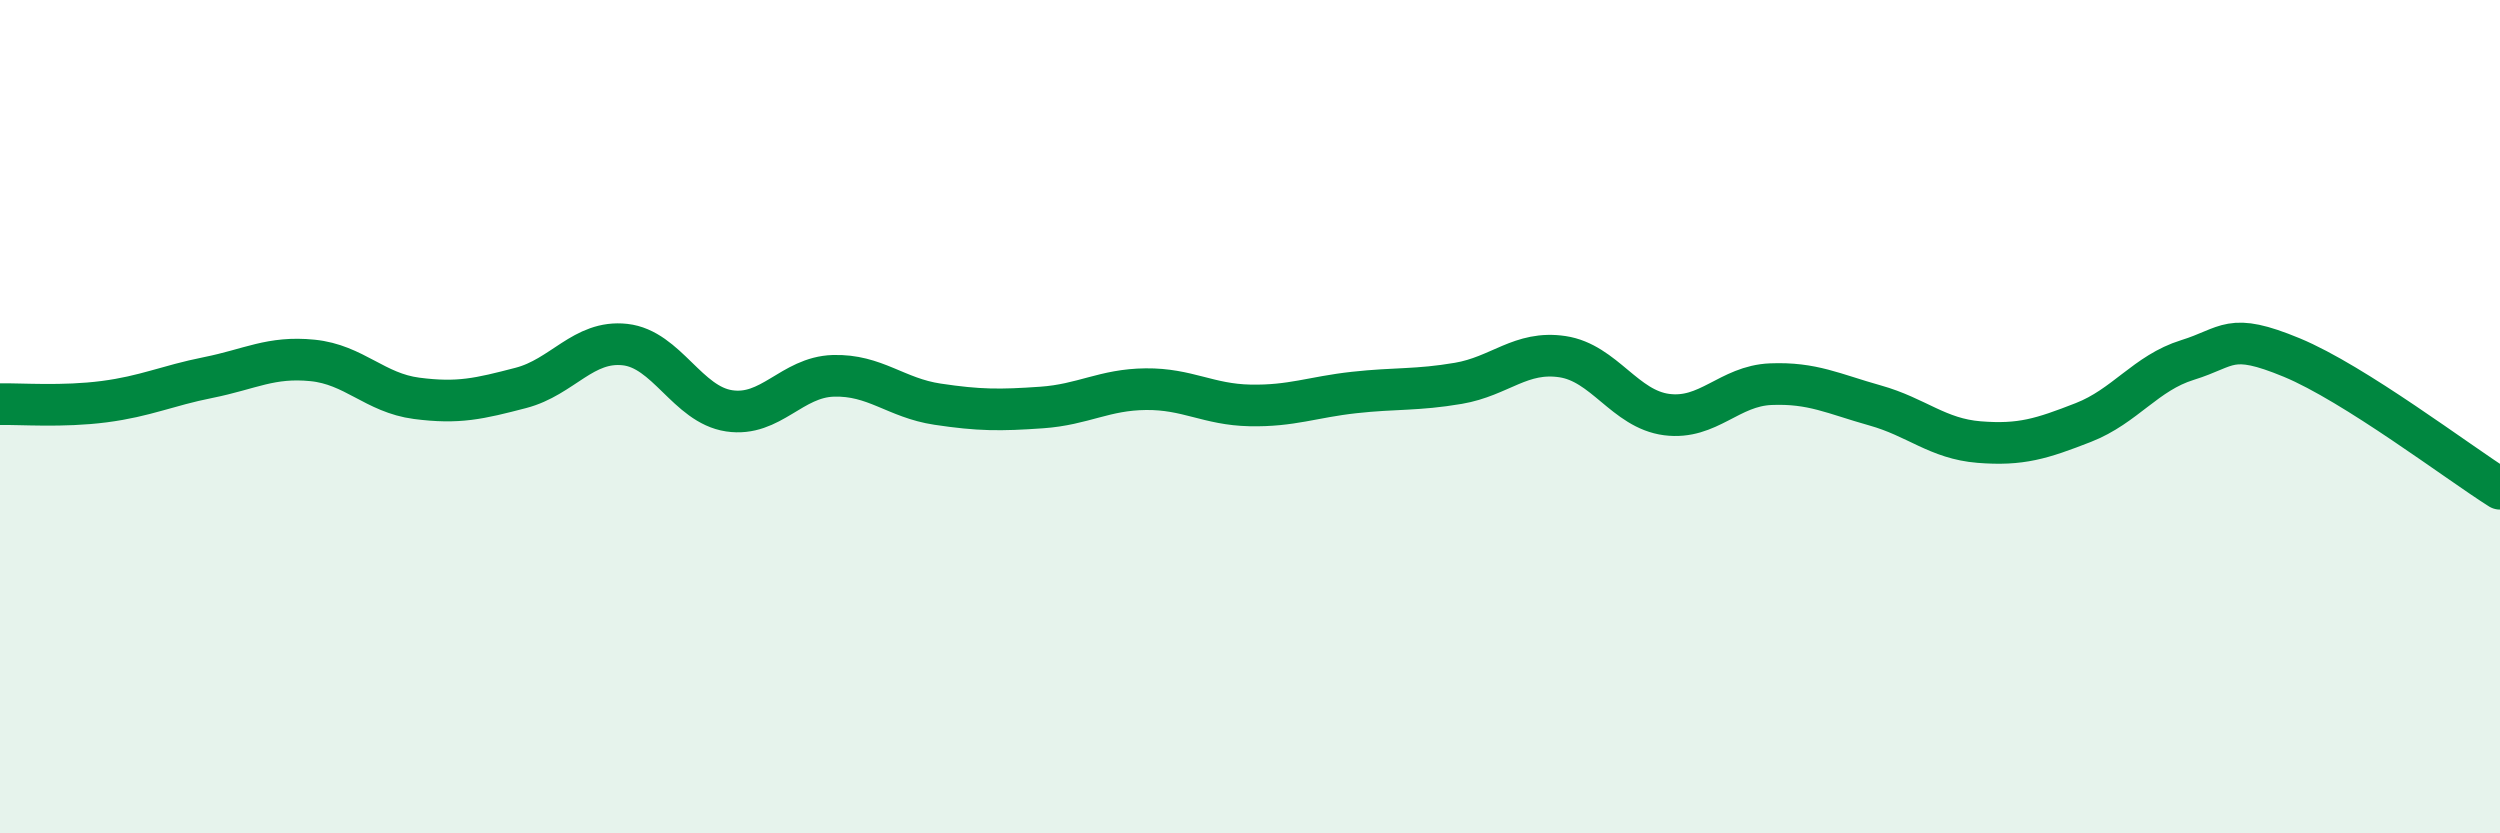
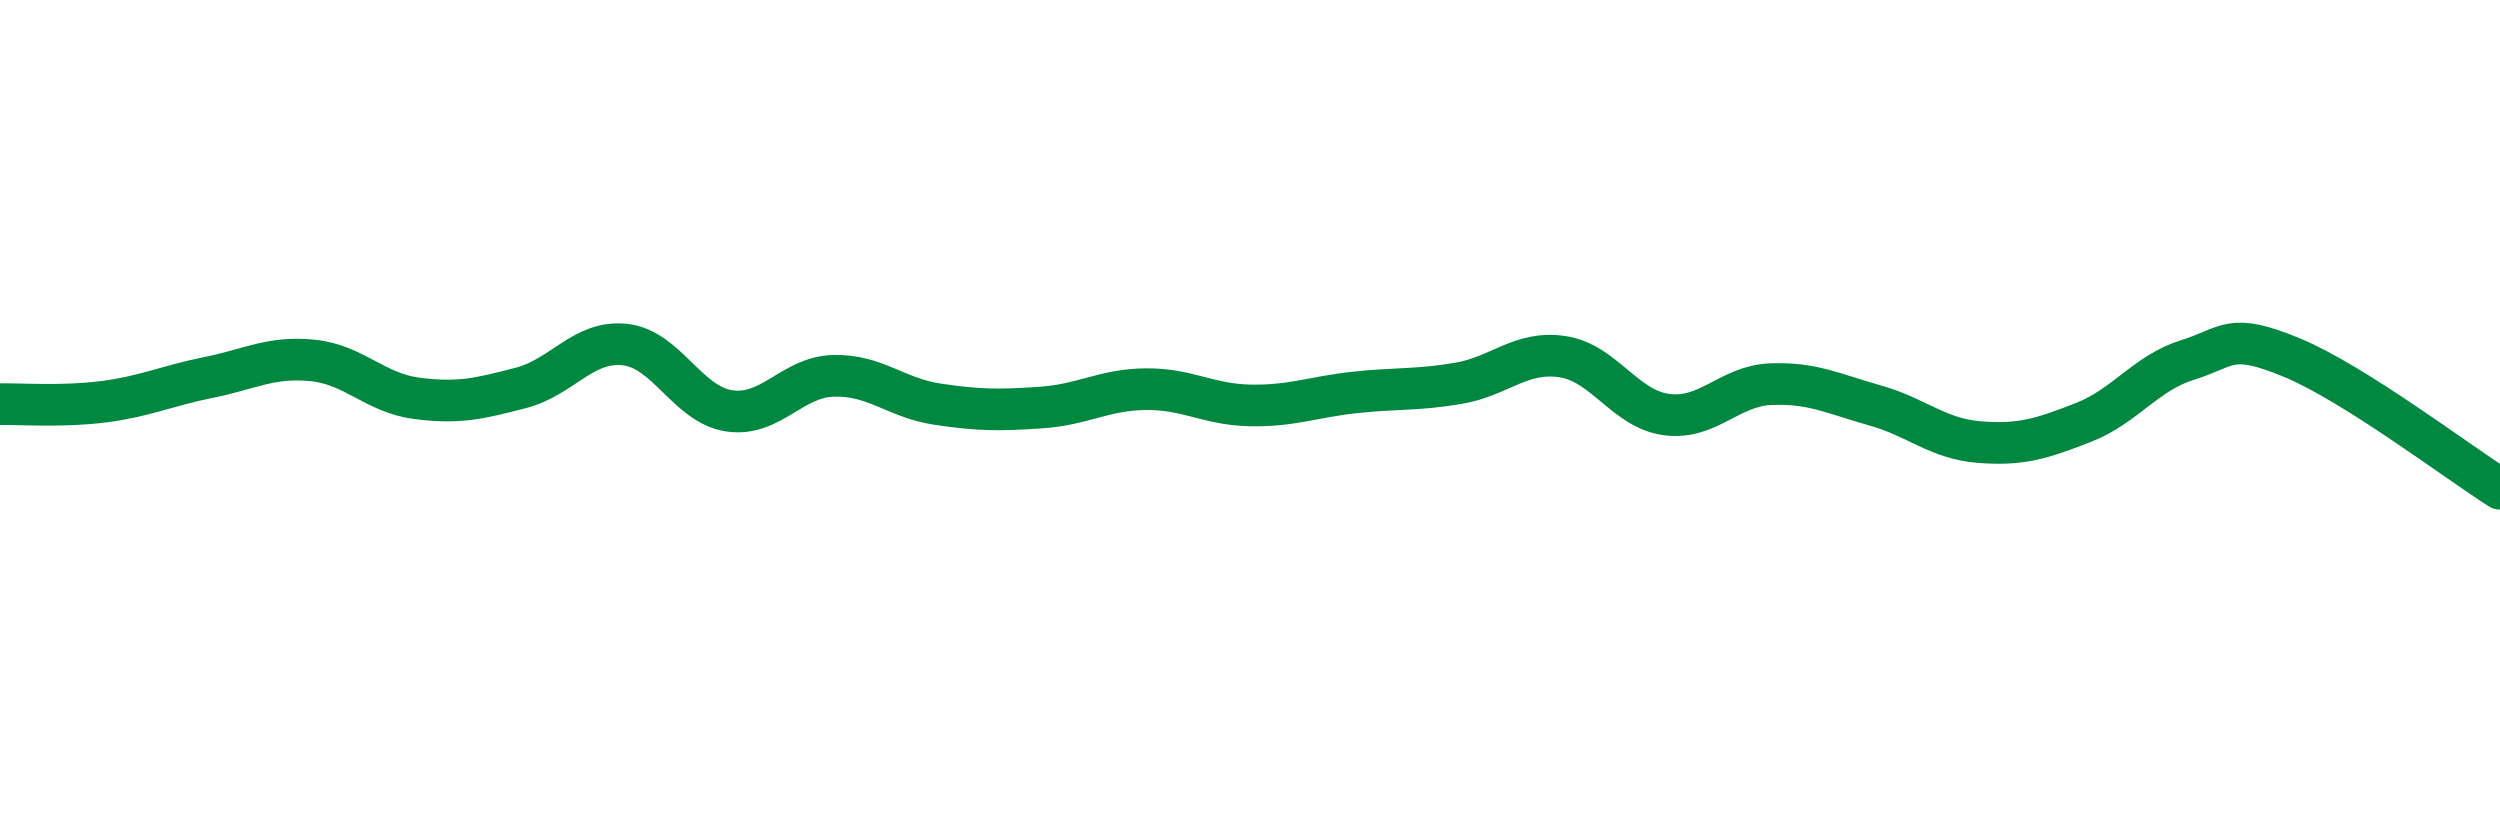
<svg xmlns="http://www.w3.org/2000/svg" width="60" height="20" viewBox="0 0 60 20">
-   <path d="M 0,9.7 C 0.5,9.69 1.5,9.77 2.5,9.64 C 3.5,9.51 4,9.26 5,9.06 C 6,8.86 6.5,8.55 7.5,8.65 C 8.5,8.75 9,9.43 10,9.56 C 11,9.69 11.5,9.57 12.5,9.31 C 13.5,9.05 14,8.16 15,8.27 C 16,8.38 16.5,9.71 17.5,9.86 C 18.5,10.01 19,9.05 20,9.02 C 21,8.99 21.5,9.55 22.5,9.7 C 23.5,9.85 24,9.85 25,9.78 C 26,9.71 26.5,9.35 27.5,9.34 C 28.5,9.33 29,9.71 30,9.73 C 31,9.75 31.5,9.53 32.5,9.42 C 33.5,9.31 34,9.37 35,9.2 C 36,9.03 36.5,8.41 37.5,8.56 C 38.5,8.71 39,9.82 40,9.95 C 41,10.08 41.5,9.26 42.5,9.22 C 43.5,9.18 44,9.45 45,9.73 C 46,10.01 46.5,10.53 47.5,10.61 C 48.5,10.69 49,10.53 50,10.14 C 51,9.75 51.5,8.95 52.5,8.64 C 53.5,8.33 53.5,7.96 55,8.58 C 56.5,9.2 59,11.1 60,11.73L60 20L0 20Z" fill="#008740" opacity="0.1" stroke-linecap="round" stroke-linejoin="round" />
  <path d="M 0,9.7 C 0.5,9.69 1.5,9.77 2.5,9.64 C 3.5,9.51 4,9.26 5,9.06 C 6,8.86 6.5,8.55 7.5,8.65 C 8.5,8.75 9,9.43 10,9.56 C 11,9.69 11.5,9.57 12.5,9.31 C 13.5,9.05 14,8.16 15,8.27 C 16,8.38 16.5,9.71 17.5,9.86 C 18.5,10.01 19,9.05 20,9.02 C 21,8.99 21.5,9.55 22.5,9.7 C 23.5,9.85 24,9.85 25,9.78 C 26,9.71 26.5,9.35 27.5,9.34 C 28.5,9.33 29,9.71 30,9.73 C 31,9.75 31.5,9.53 32.5,9.42 C 33.5,9.31 34,9.37 35,9.2 C 36,9.03 36.5,8.41 37.5,8.56 C 38.5,8.71 39,9.82 40,9.95 C 41,10.08 41.5,9.26 42.5,9.22 C 43.5,9.18 44,9.45 45,9.73 C 46,10.01 46.5,10.53 47.5,10.61 C 48.5,10.69 49,10.53 50,10.14 C 51,9.75 51.5,8.95 52.5,8.64 C 53.5,8.33 53.5,7.96 55,8.58 C 56.5,9.2 59,11.1 60,11.73" stroke="#008740" stroke-width="1" fill="none" stroke-linecap="round" stroke-linejoin="round" />
</svg>